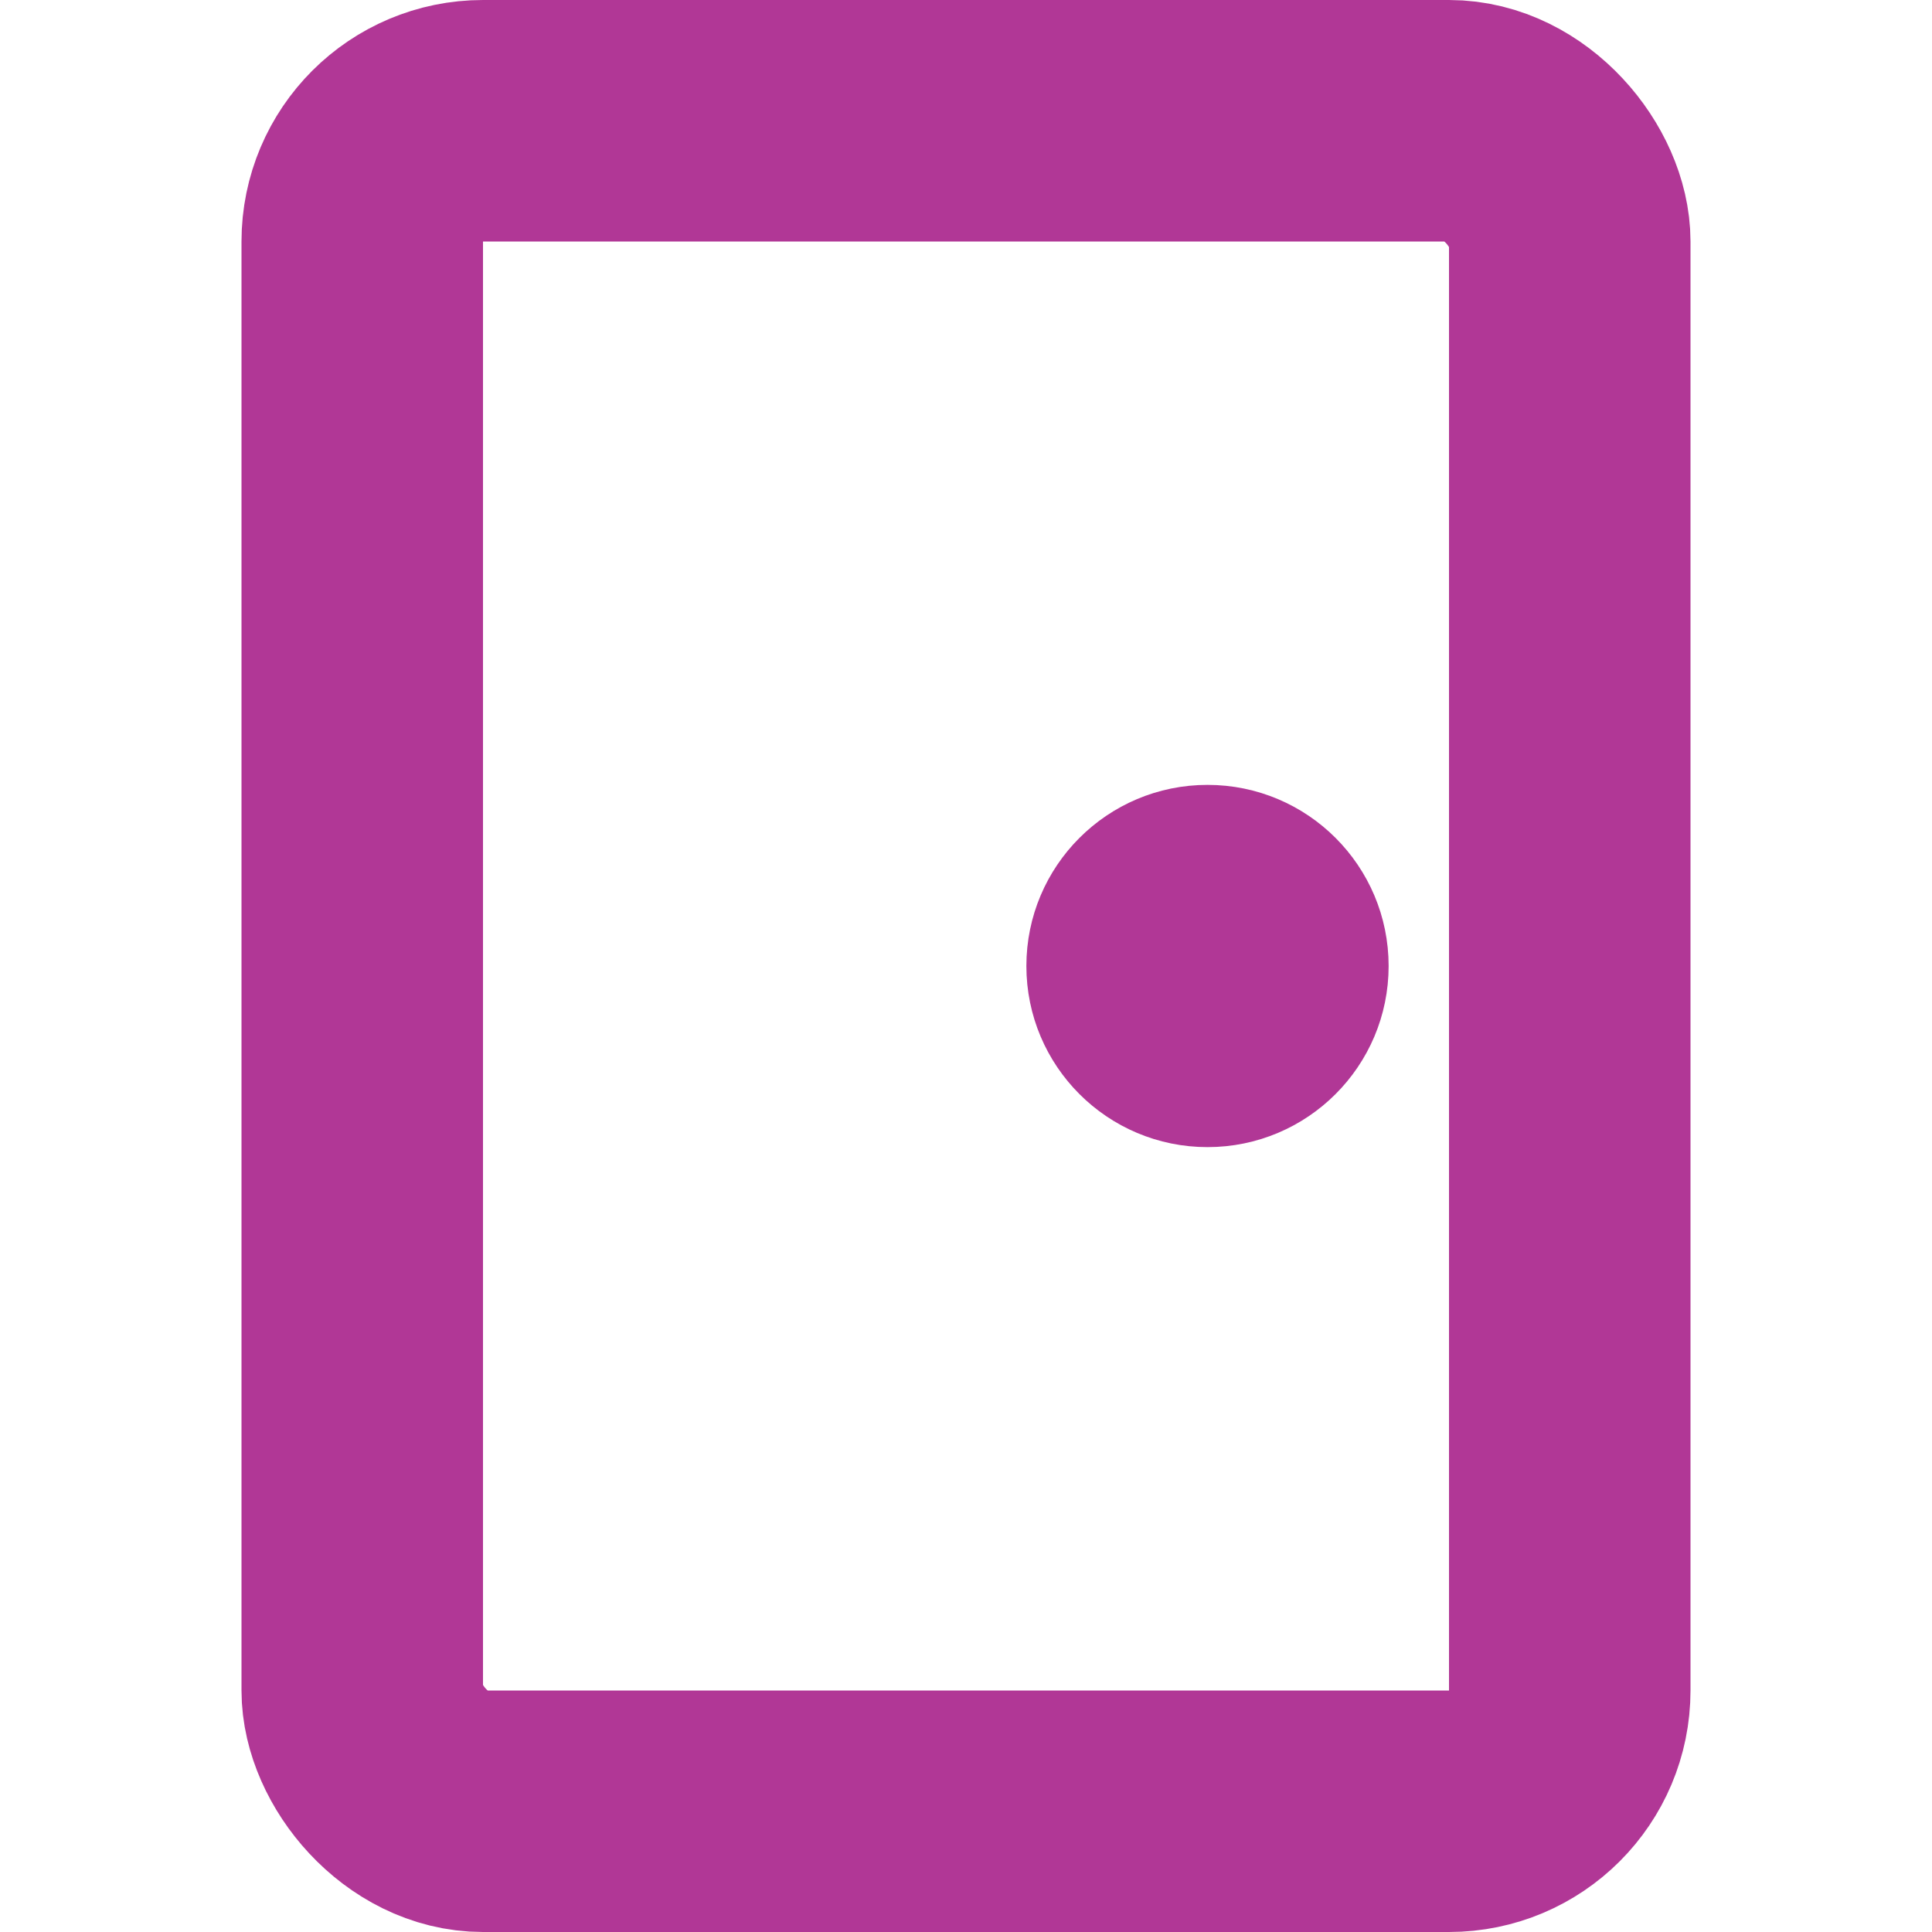
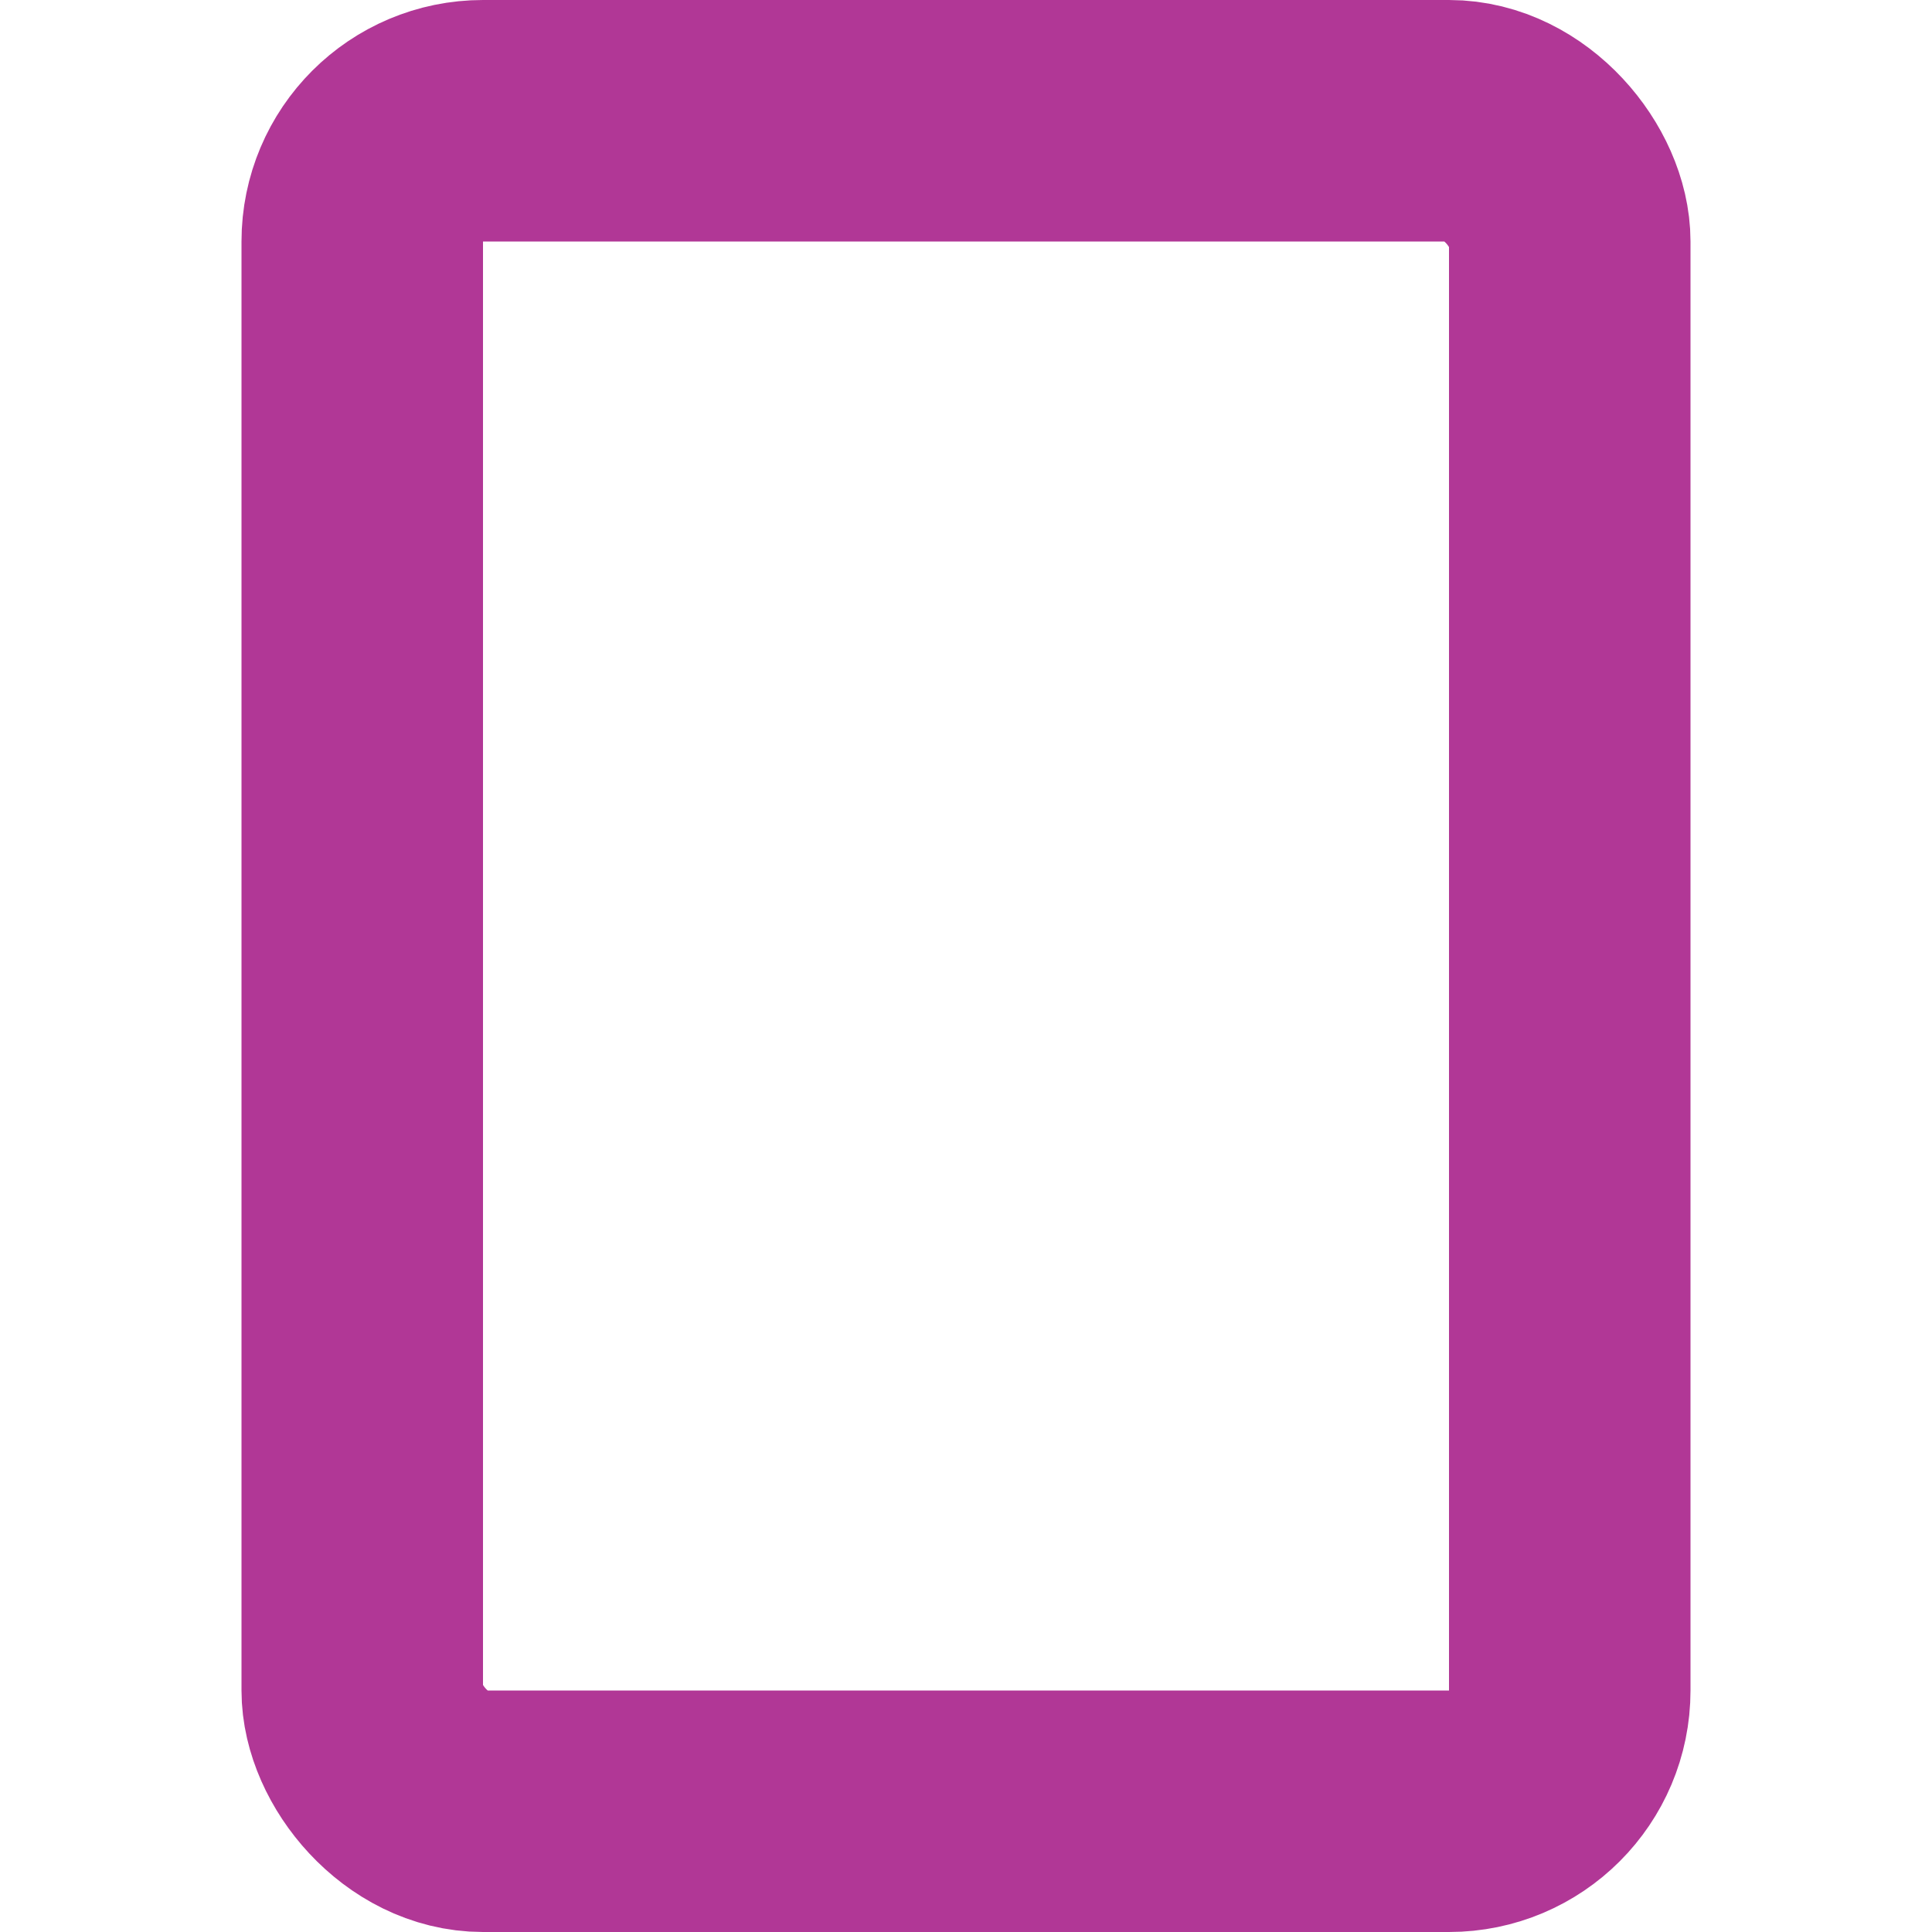
<svg xmlns="http://www.w3.org/2000/svg" width="16" height="16" viewBox="0 0 16 16" fill="none">
  <rect x="3" y="1" width="10" height="14" rx="1" stroke="#B13796" stroke-width="2" />
-   <circle cx="10" cy="8" r="1.25" fill="#B13796" stroke="#B13796" stroke-width="0.5" />
</svg>